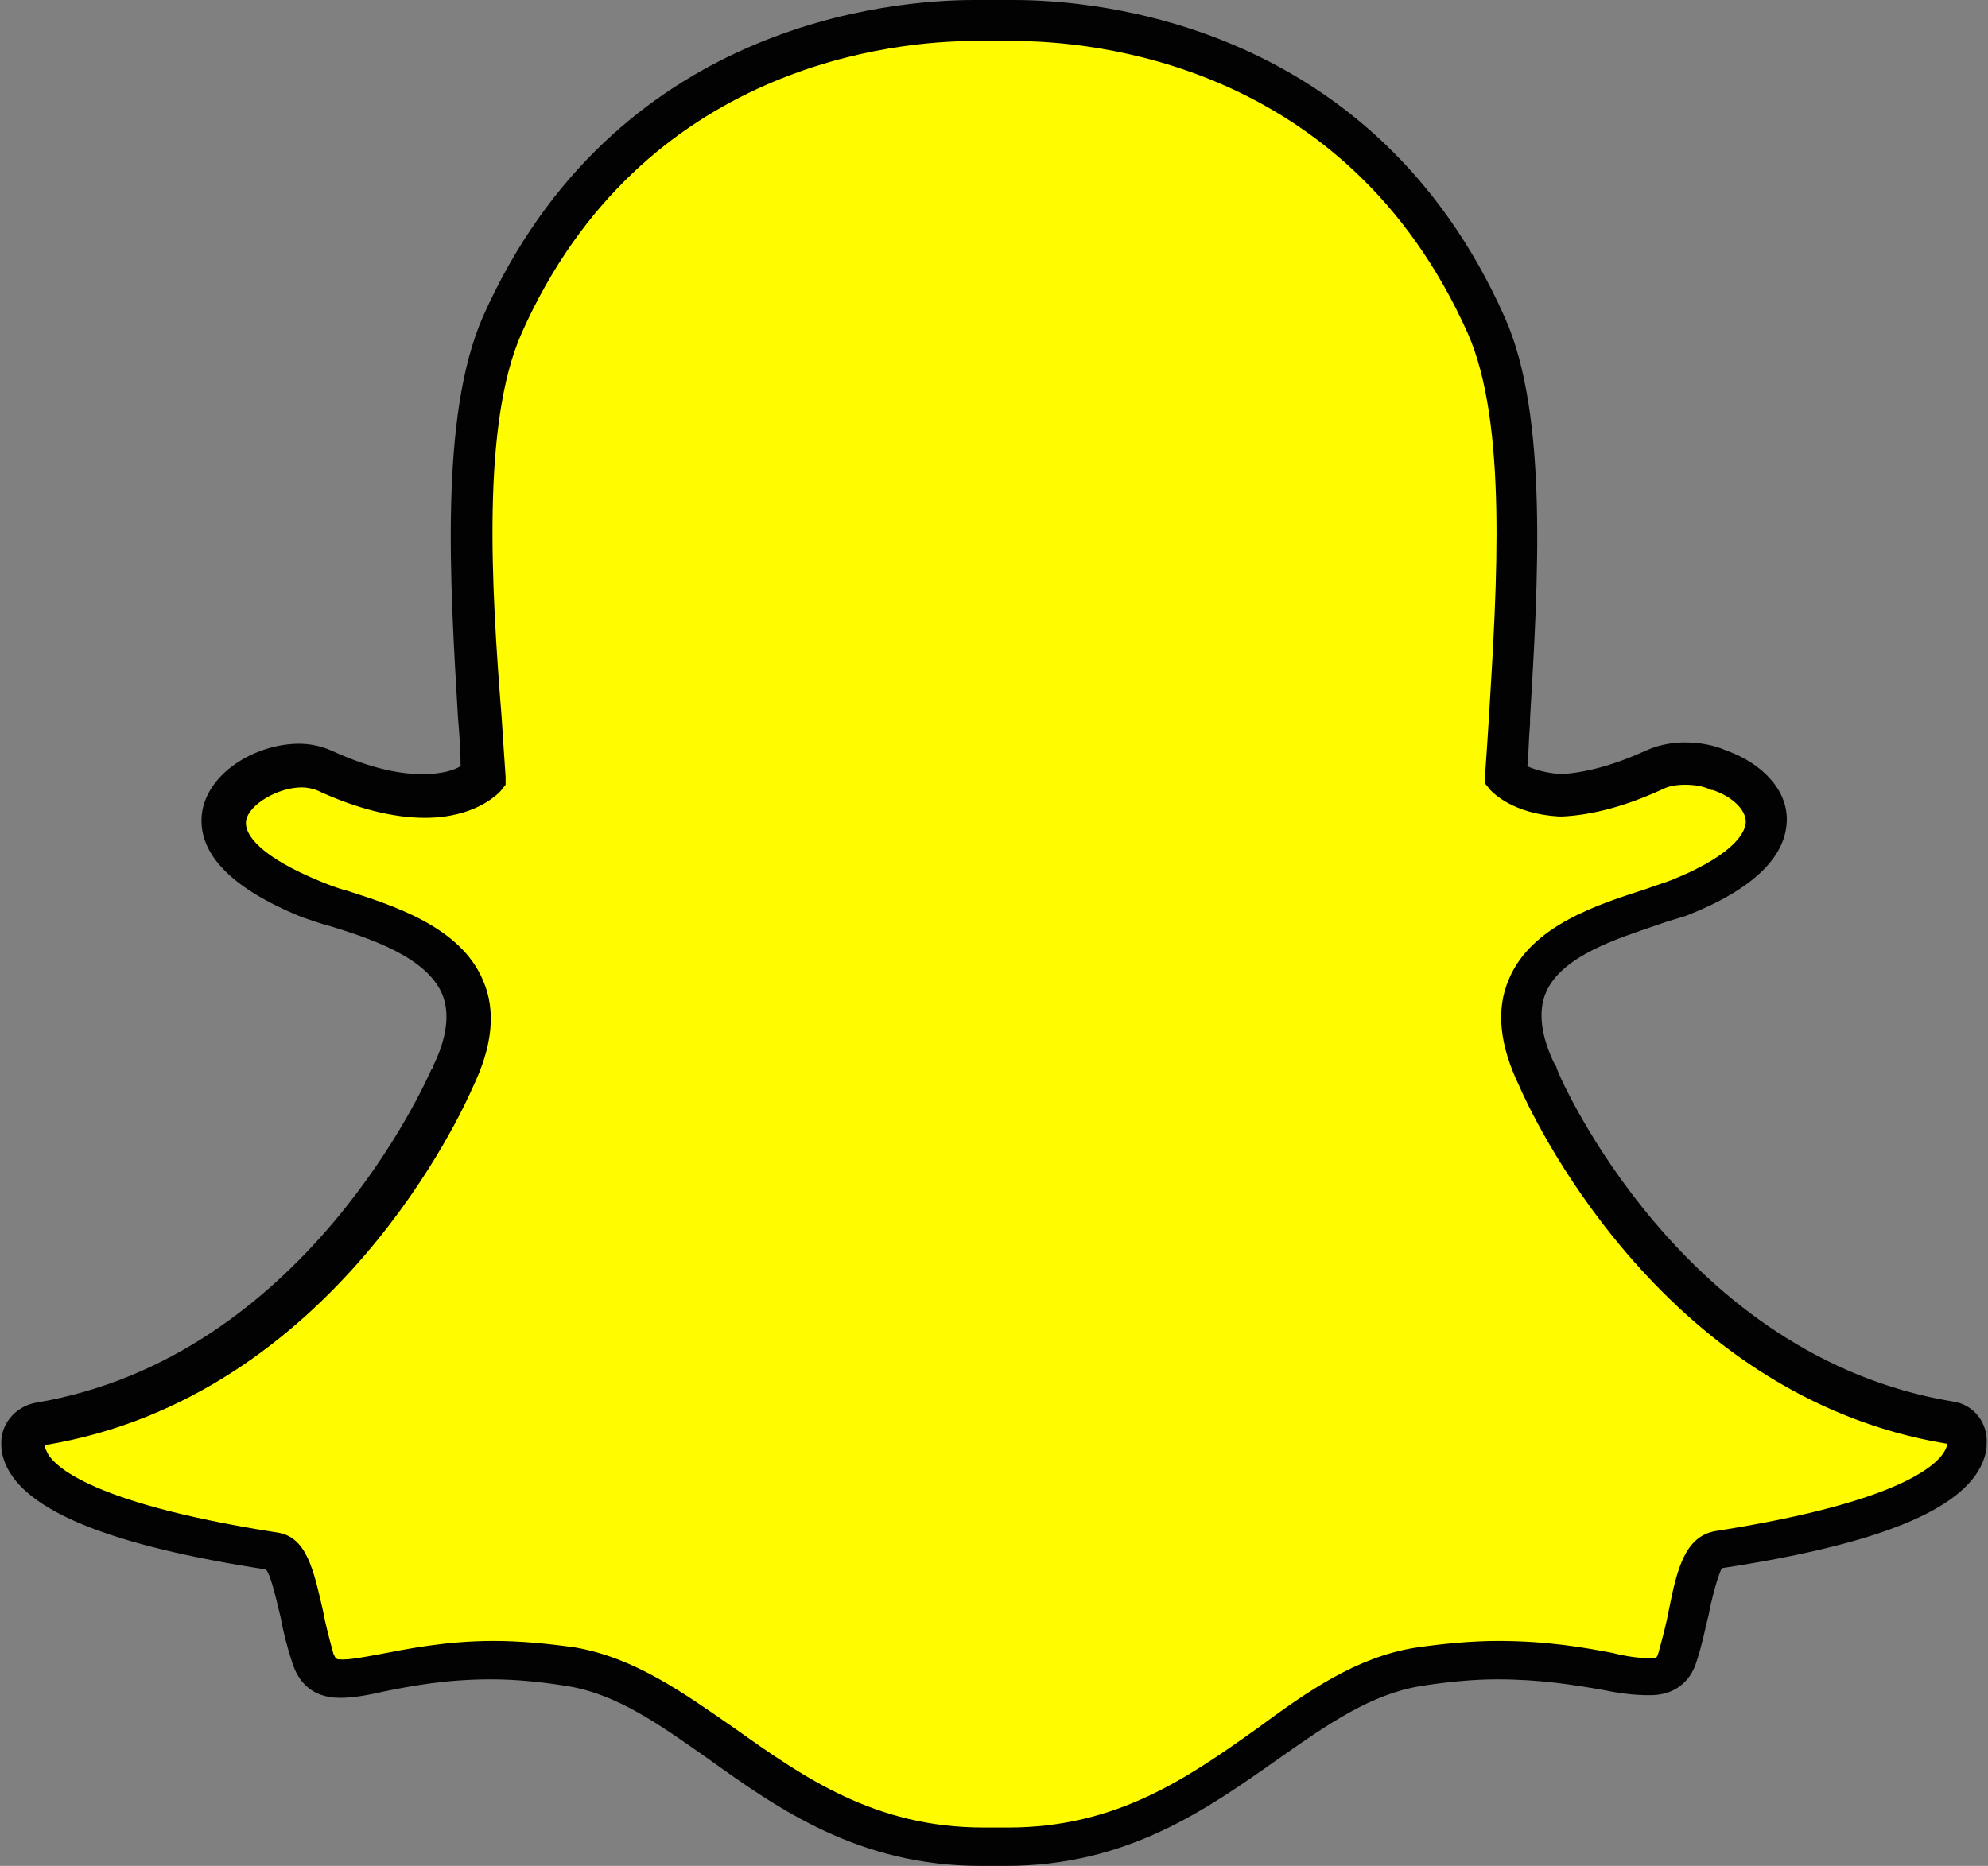
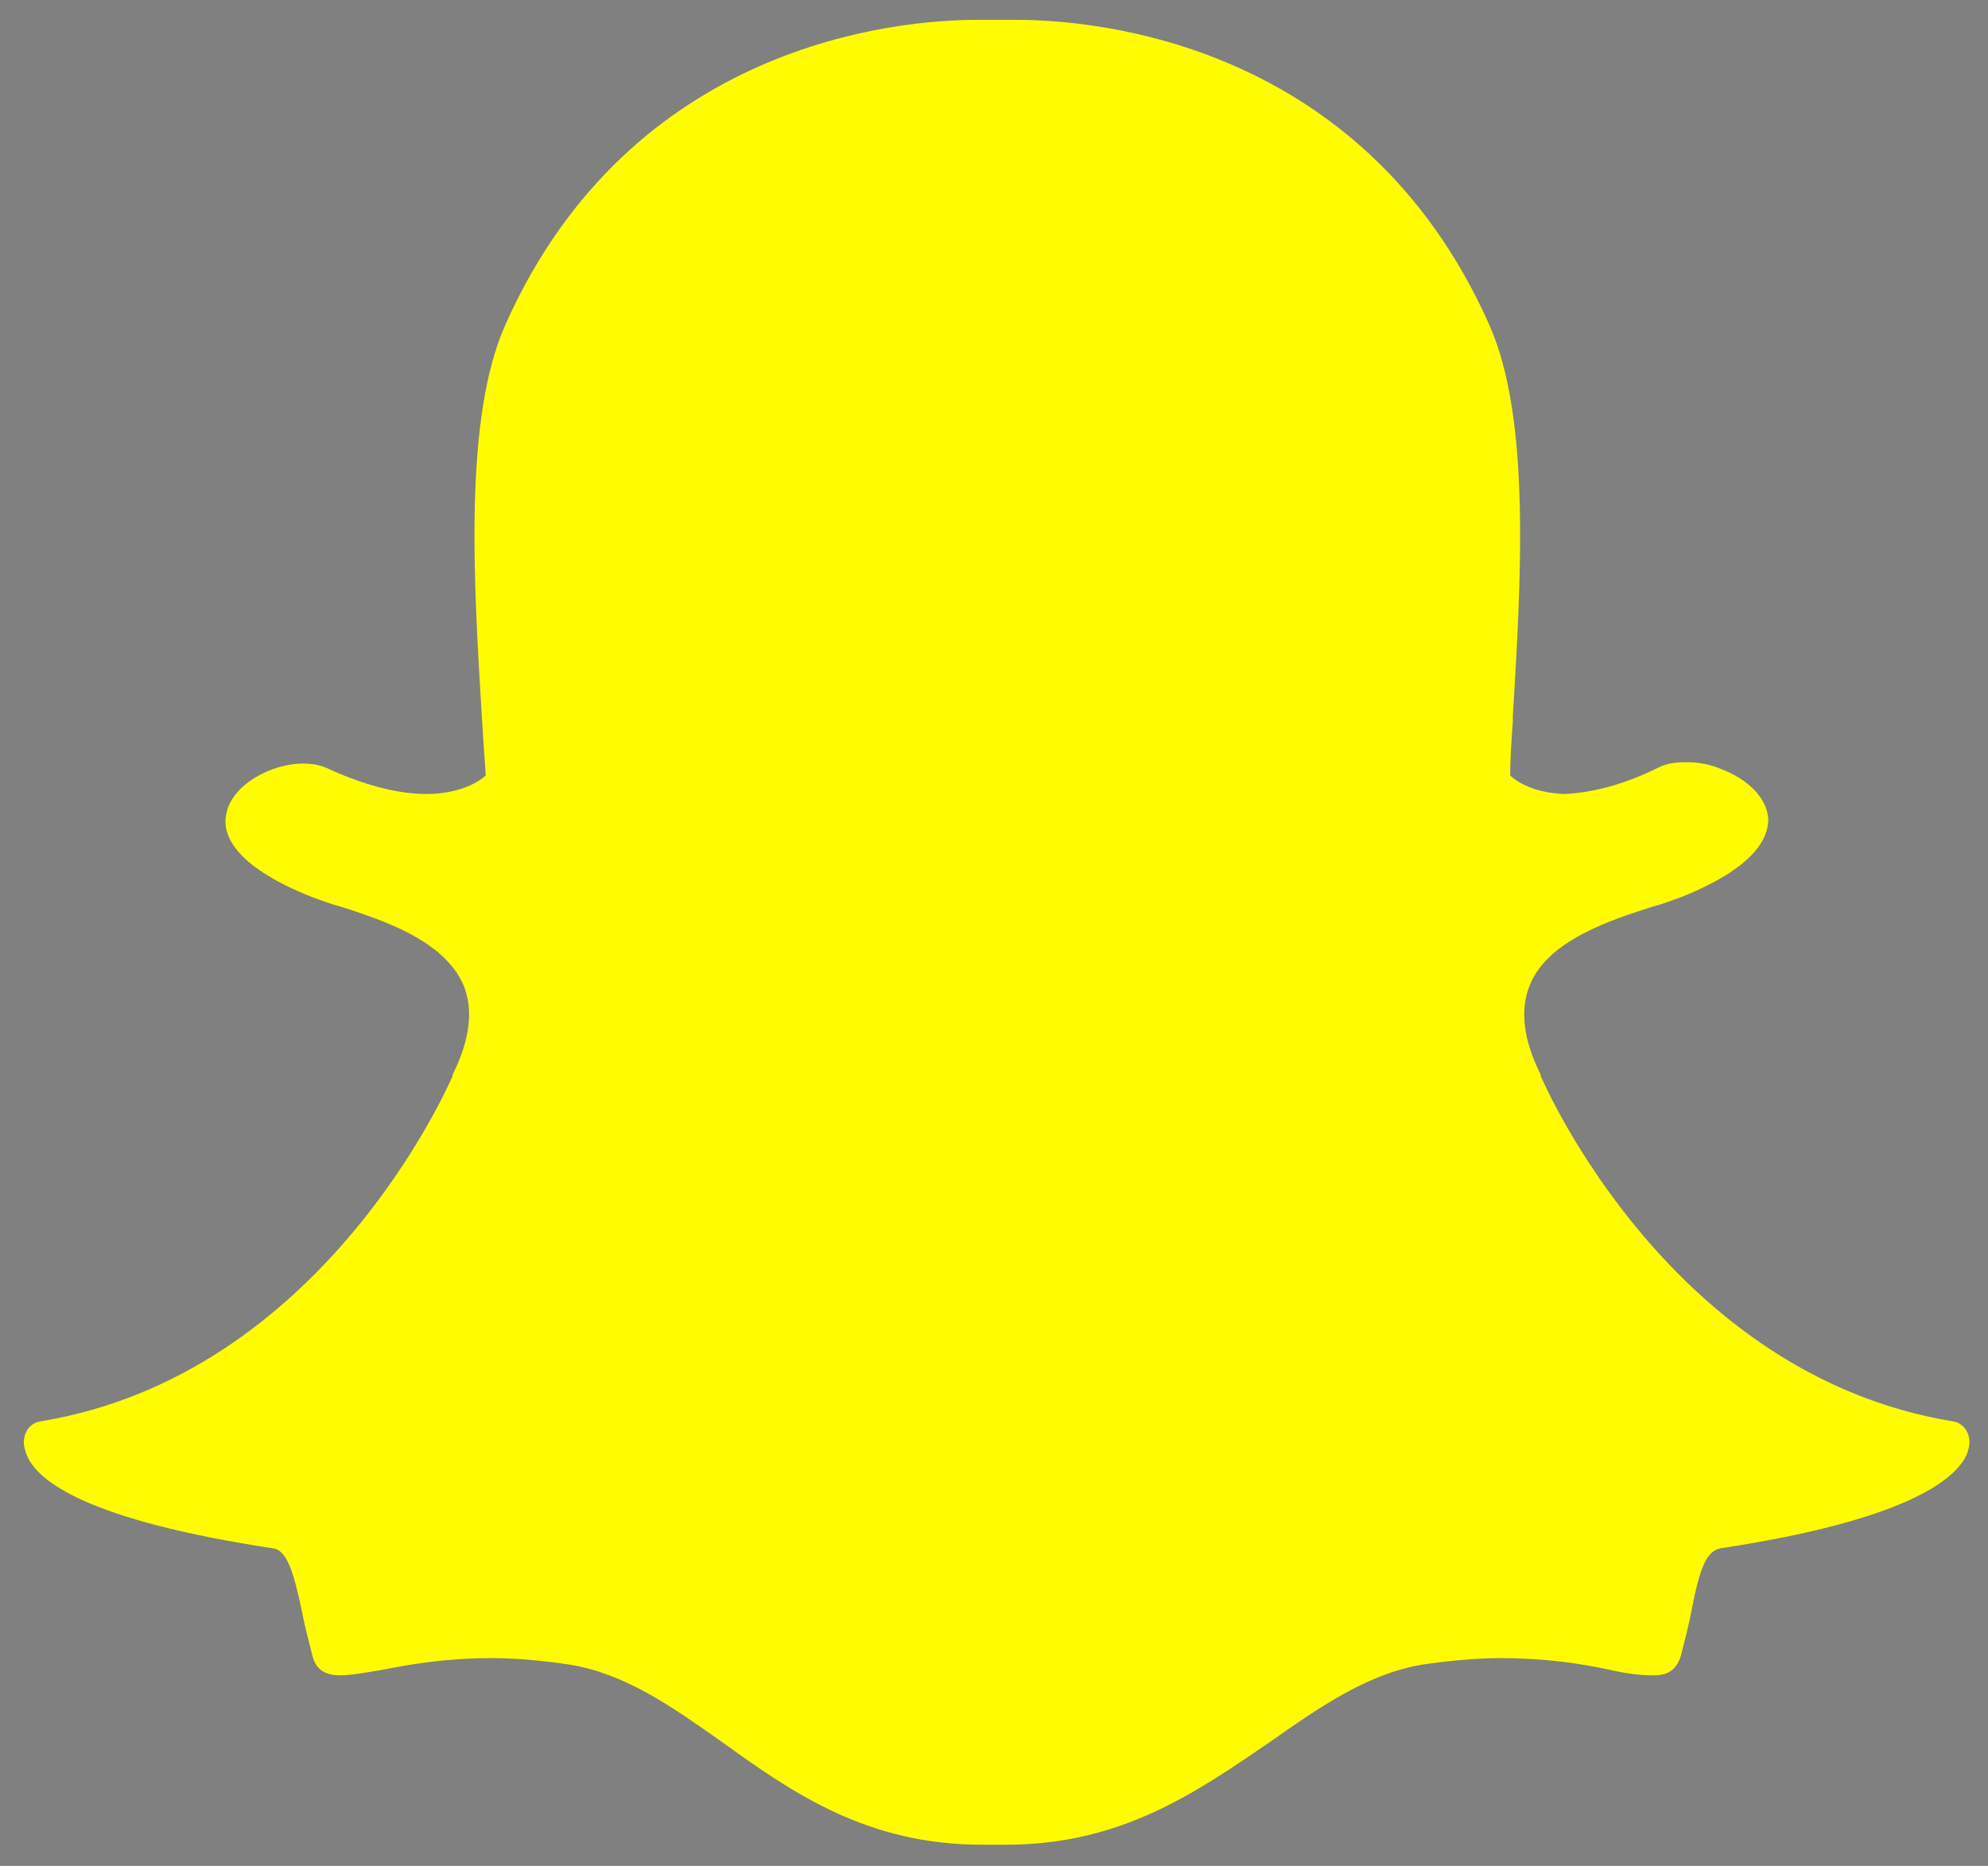
<svg xmlns="http://www.w3.org/2000/svg" fill="#000000" height="141" preserveAspectRatio="xMidYMid meet" version="1" viewBox="-0.1 0.0 150.2 141.0" width="150.2" zoomAndPan="magnify">
  <rect x="-0.1" y="0.0" width="150.2" height="141.0" fill="#808080" stroke="none" />
  <g>
    <g>
      <g>
        <g id="change1_1">
          <path d="M75.9,139.4c-0.4,0-0.8,0-1.1,0h0c-0.2,0-0.5,0-0.7,0c-8.7,0-14.3-3.9-19.7-7.8 c-3.7-2.6-7.2-5.1-11.4-5.8c-2-0.3-4-0.5-6-0.5c-3.5,0-6.3,0.5-8.3,0.9c-1.2,0.2-2.3,0.4-3.1,0.4c-0.8,0-1.8-0.2-2.1-1.5 c-0.3-1.2-0.6-2.3-0.8-3.4c-0.6-2.8-1.1-4.6-2.2-4.7c-13.8-2.1-17.8-5-18.6-7.1c-0.1-0.3-0.2-0.6-0.2-0.9c0-0.8,0.5-1.5,1.3-1.6 c21.2-3.5,30.7-25.2,31.1-26.1c0,0,0-0.1,0-0.1c1.3-2.6,1.6-4.9,0.8-6.8c-1.5-3.4-6.2-4.9-9.3-5.9c-0.8-0.2-1.5-0.5-2.1-0.7 c-6.3-2.5-6.8-5-6.5-6.3c0.4-2.2,3.4-3.8,5.8-3.8c0.7,0,1.2,0.1,1.7,0.3c2.8,1.3,5.4,2,7.6,2c3,0,4.4-1.3,4.5-1.4 c-0.1-1.4-0.2-2.9-0.3-4.5c-0.6-10-1.4-22.5,1.8-29.6c9.5-21.3,29.7-23,35.6-23c0.2,0,2.6,0,2.6,0l0.4,0c6,0,26.2,1.7,35.7,23 c3.2,7.1,2.4,19.6,1.8,29.6l0,0.4c-0.1,1.4-0.2,2.8-0.2,4.1c0.2,0.2,1.4,1.3,4.1,1.4h0c2.1-0.1,4.5-0.7,7.1-2 c0.8-0.4,1.6-0.4,2.2-0.4c0.9,0,1.8,0.2,2.5,0.5l0,0c2.1,0.8,3.5,2.2,3.6,3.8c0,1.5-1.1,3.7-6.6,5.9c-0.6,0.2-1.3,0.5-2.1,0.7 c-3.1,1-7.9,2.5-9.3,5.9c-0.8,1.9-0.5,4.2,0.8,6.8c0,0,0,0.1,0,0.1c0.4,0.9,9.9,22.6,31.1,26.1c0.8,0.1,1.3,0.8,1.3,1.6 c0,0.3-0.1,0.6-0.2,0.9c-0.9,2-4.8,5-18.6,7.1c-1.1,0.2-1.6,1.6-2.2,4.7c-0.2,1.1-0.5,2.2-0.8,3.4c-0.3,1-0.9,1.5-2,1.5h-0.2 c-0.7,0-1.8-0.1-3.1-0.4c-2.3-0.5-5-0.9-8.3-0.9c-1.9,0-4,0.2-6,0.5c-4.1,0.7-7.7,3.2-11.4,5.8C90.2,135.5,84.6,139.4,75.9,139.4 z" fill="#fffc00" />
        </g>
        <g id="change2_1">
-           <path d="M76.5,3.1c5.7,0,25.1,1.5,34.3,22.1c3,6.8,2.2,19,1.6,28.9c-0.1,1.6-0.2,3.1-0.3,4.5l0,0.6l0.4,0.5 c0.2,0.2,1.7,1.8,5.2,2l0.1,0l0.1,0c2.3-0.1,4.9-0.8,7.7-2.1c0.4-0.2,1-0.3,1.6-0.3c0.7,0,1.4,0.1,2,0.4l0.1,0 c1.5,0.5,2.5,1.5,2.5,2.4c0,0.5-0.4,2.3-5.6,4.4c-0.5,0.2-1.2,0.4-2,0.7c-3.4,1.1-8.6,2.7-10.3,6.8c-1,2.3-0.7,5,0.8,8.1 c0.6,1.4,10.4,23.4,32.3,27c0,0.1,0,0.2-0.1,0.4c-0.4,0.9-2.7,3.9-17.4,6.2c-2.3,0.4-2.9,2.9-3.5,5.9c-0.2,1.1-0.5,2.2-0.8,3.3 c-0.1,0.3-0.1,0.4-0.5,0.4c0,0-0.1,0-0.2,0l0,0c-0.7,0-1.6-0.1-2.8-0.4c-2.1-0.4-4.9-0.9-8.6-0.9c-2,0-4.1,0.2-6.2,0.5 c-4.5,0.7-8.2,3.3-12,6.1c-5.2,3.7-10.6,7.5-18.8,7.5c-0.4,0-0.7,0-1.1,0l-0.1,0l-0.1,0c-0.2,0-0.4,0-0.6,0 c-8.2,0-13.6-3.8-18.8-7.5c-3.9-2.7-7.5-5.3-12-6.1c-2.1-0.3-4.2-0.5-6.2-0.5c-3.6,0-6.5,0.6-8.6,1c-1.1,0.2-2.1,0.4-2.8,0.4 c-0.5,0-0.5,0-0.7-0.4c-0.3-1.1-0.6-2.2-0.8-3.3c-0.7-3-1.2-5.6-3.5-5.9c-14.7-2.3-17.1-5.3-17.4-6.2c-0.1-0.1-0.1-0.3-0.1-0.4 c21.9-3.6,31.7-25.6,32.3-27c1.5-3.1,1.8-5.8,0.8-8.1c-1.7-4.1-6.9-5.7-10.3-6.8c-0.8-0.2-1.5-0.5-2-0.7 c-4.4-1.8-5.8-3.5-5.6-4.6c0.2-1.2,2.4-2.5,4.2-2.5c0.4,0,0.8,0.1,1.1,0.2c3,1.4,5.8,2.1,8.2,2.1c3.8,0,5.5-1.8,5.7-2l0.4-0.5 l0-0.6c-0.1-1.4-0.2-3-0.3-4.5C37,44.2,36.3,32,39.3,25.2C48.4,4.7,67.8,3.1,73.5,3.1c0.1,0,2.6,0,2.6,0 C76.2,3.1,76.3,3.1,76.5,3.1 M76.5,0L76.5,0c-0.1,0-0.3,0-0.4,0l0,0c0,0-2.4,0-2.6,0c-6.2,0-27.2,1.7-37.1,23.9 c-3.3,7.5-2.5,20.1-1.9,30.3c0.1,1.2,0.2,2.4,0.2,3.7c-0.5,0.3-1.4,0.6-2.9,0.6c-2,0-4.3-0.6-6.9-1.8c-0.7-0.3-1.5-0.5-2.4-0.5 c-3.1,0-6.7,2-7.3,5c-0.4,2.2,0.6,5.3,7.5,8.1c0.6,0.2,1.4,0.5,2.2,0.7c2.9,0.9,7.2,2.3,8.4,5.1c0.6,1.4,0.4,3.3-0.7,5.5 c0,0.1,0,0.1-0.1,0.2c-0.4,0.9-9.6,21.8-29.9,25.2c-1.6,0.3-2.7,1.7-2.6,3.2c0,0.5,0.1,0.9,0.3,1.4c1.5,3.6,8,6.2,19.7,8 c0.4,0.5,0.8,2.4,1.1,3.6c0.2,1.1,0.5,2.3,0.9,3.5c0.4,1.2,1.3,2.6,3.6,2.6c1,0,2.1-0.2,3.4-0.5c2-0.4,4.6-0.9,8-0.9 c1.9,0,3.8,0.2,5.7,0.5c3.8,0.6,7,2.9,10.7,5.5c5.3,3.8,11.4,8.1,20.6,8.1c0.3,0,0.5,0,0.8,0c0.3,0,0.7,0,1.1,0 c9.2,0,15.2-4.3,20.6-8.1c3.7-2.6,7-4.9,10.8-5.5c1.9-0.3,3.9-0.5,5.7-0.5c3.2,0,5.7,0.4,8,0.8c1.4,0.3,2.6,0.4,3.4,0.4l0.1,0 h0.1c1.7,0,3-0.9,3.5-2.6c0.4-1.2,0.6-2.3,0.9-3.5c0.2-1.1,0.7-3,1-3.5c11.8-1.8,18.2-4.4,19.7-8c0.2-0.5,0.3-0.9,0.3-1.4 c0.1-1.6-1-3-2.6-3.2c-20.4-3.4-29.6-24.3-29.9-25.2c0-0.1,0-0.1-0.1-0.2c-1.1-2.2-1.3-4.1-0.7-5.5c1.2-2.8,5.5-4.1,8.4-5.1 c0.8-0.3,1.6-0.5,2.2-0.7c5.1-2,7.6-4.5,7.6-7.3c0-2.2-1.8-4.2-4.6-5.2l0,0c-0.9-0.4-2-0.6-3.1-0.6c-0.7,0-1.8,0.1-2.9,0.6 c-2.4,1.1-4.6,1.7-6.5,1.8c-1.2-0.1-2.1-0.4-2.5-0.6c0.1-1,0.1-2.1,0.2-3.2l0-0.4c0.6-10.2,1.4-22.9-1.9-30.3 C103.7,1.7,82.7,0,76.5,0L76.5,0z" fill="#020202" />
-         </g>
+           </g>
      </g>
    </g>
  </g>
</svg>